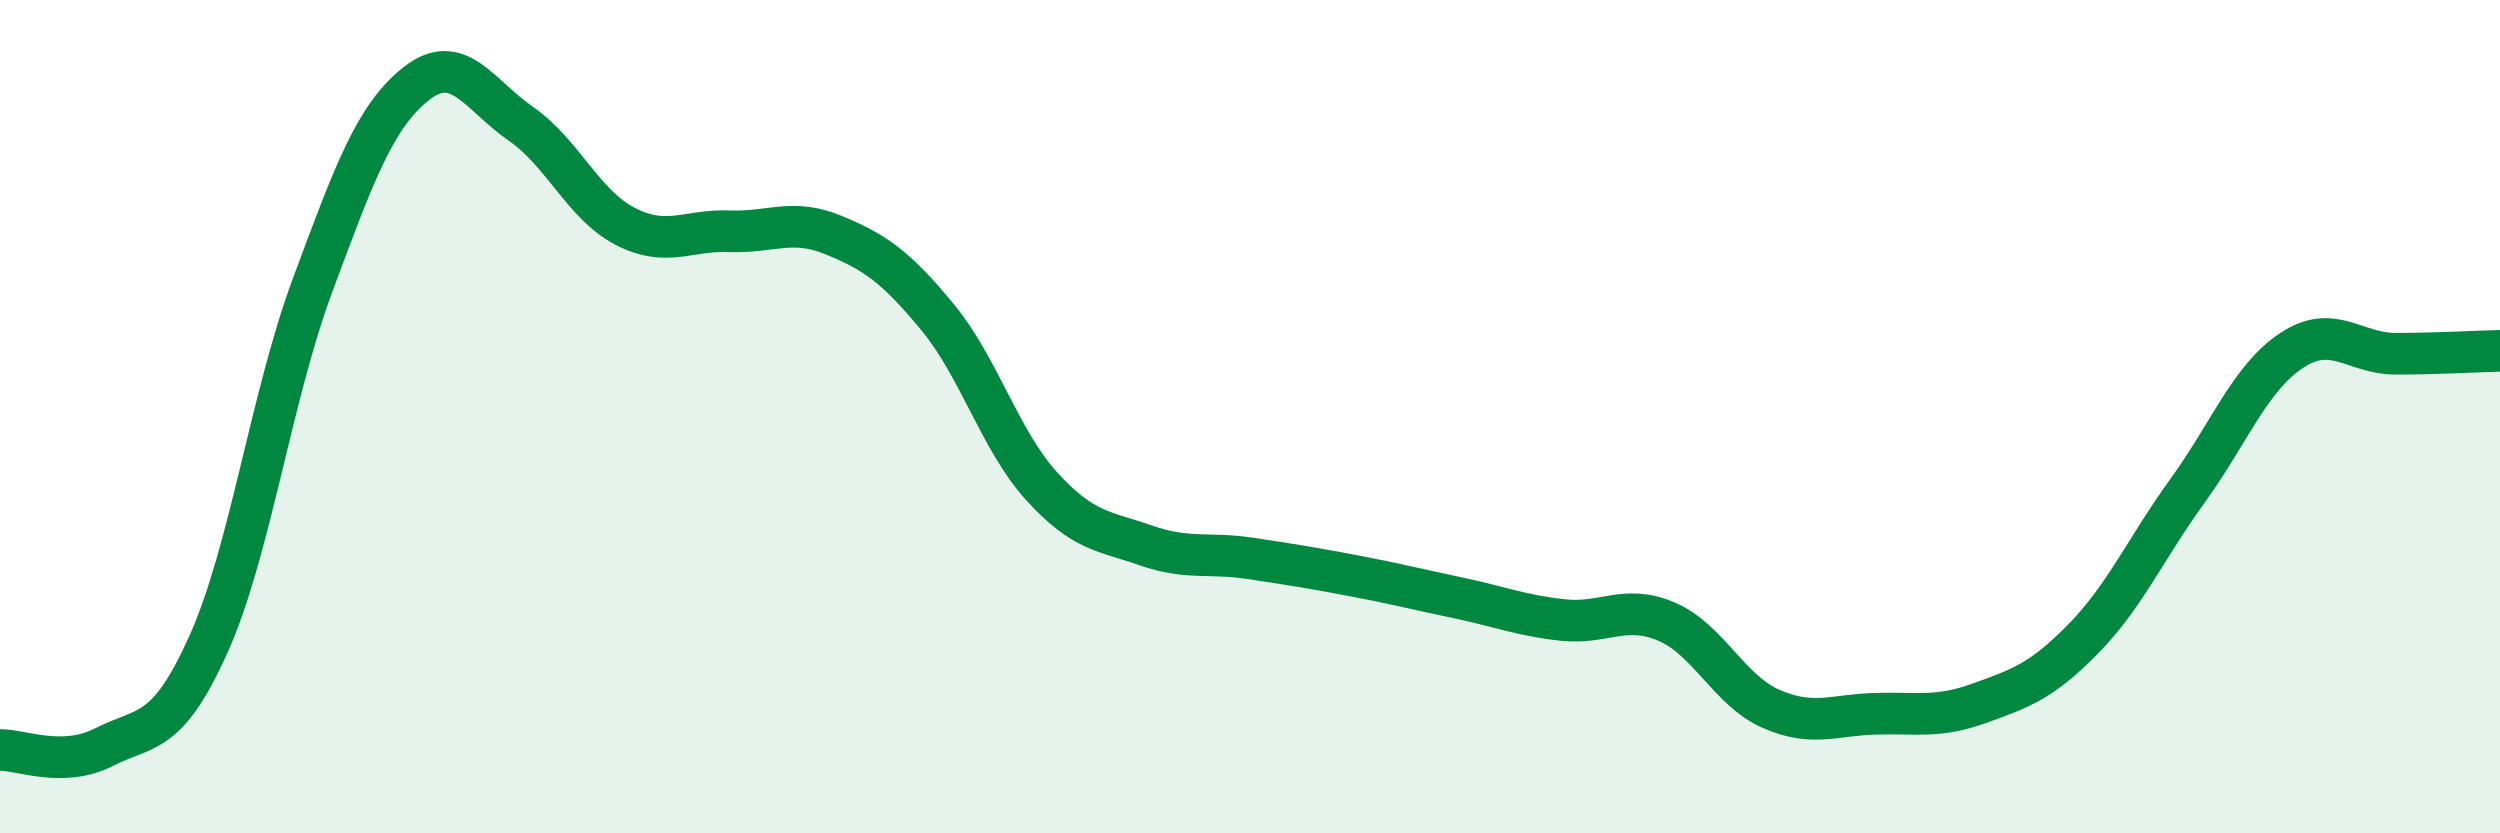
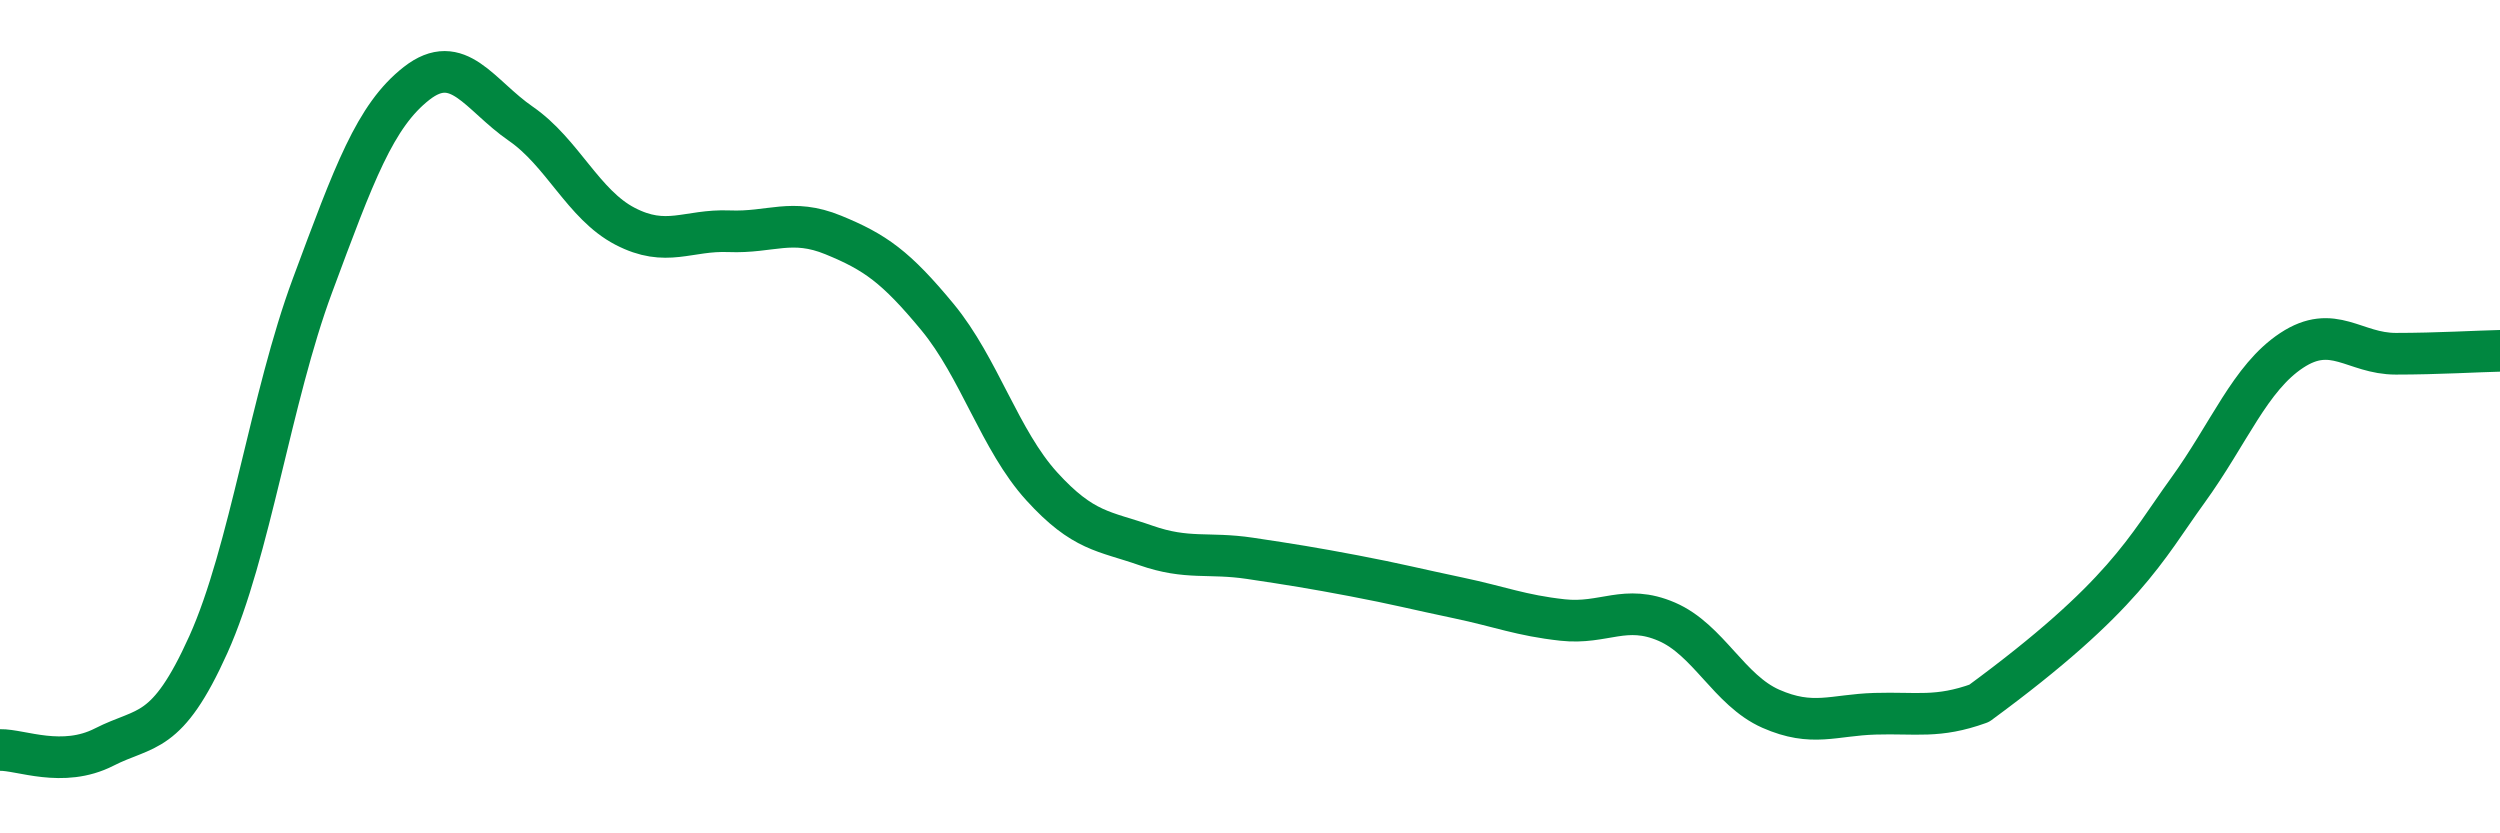
<svg xmlns="http://www.w3.org/2000/svg" width="60" height="20" viewBox="0 0 60 20">
-   <path d="M 0,18 C 0.5,17.99 1.5,18.44 2.5,17.93 C 3.5,17.42 4,17.69 5,15.47 C 6,13.25 6.5,9.54 7.5,6.85 C 8.5,4.16 9,2.78 10,2 C 11,1.22 11.5,2.28 12.5,2.97 C 13.5,3.66 14,4.91 15,5.43 C 16,5.95 16.5,5.51 17.5,5.55 C 18.5,5.59 19,5.23 20,5.64 C 21,6.05 21.5,6.4 22.5,7.61 C 23.5,8.82 24,10.57 25,11.67 C 26,12.77 26.5,12.74 27.5,13.09 C 28.5,13.44 29,13.25 30,13.4 C 31,13.55 31.5,13.63 32.5,13.82 C 33.5,14.01 34,14.14 35,14.35 C 36,14.56 36.5,14.77 37.5,14.88 C 38.5,14.99 39,14.49 40,14.92 C 41,15.35 41.5,16.57 42.5,17.01 C 43.5,17.45 44,17.16 45,17.13 C 46,17.1 46.5,17.24 47.5,16.88 C 48.5,16.52 49,16.35 50,15.33 C 51,14.31 51.5,13.16 52.5,11.78 C 53.5,10.4 54,9.07 55,8.41 C 56,7.75 56.5,8.49 57.5,8.49 C 58.5,8.49 59.5,8.43 60,8.42L60 20L0 20Z" fill="#008740" opacity="0.1" stroke-linecap="round" stroke-linejoin="round" />
-   <path d="M 0,18 C 0.5,17.99 1.5,18.44 2.5,17.93 C 3.5,17.42 4,17.69 5,15.47 C 6,13.25 6.5,9.54 7.5,6.85 C 8.5,4.16 9,2.78 10,2 C 11,1.22 11.5,2.28 12.5,2.97 C 13.5,3.66 14,4.91 15,5.43 C 16,5.95 16.5,5.51 17.5,5.55 C 18.5,5.59 19,5.23 20,5.64 C 21,6.05 21.5,6.4 22.5,7.61 C 23.5,8.82 24,10.57 25,11.67 C 26,12.77 26.5,12.74 27.5,13.09 C 28.5,13.44 29,13.25 30,13.4 C 31,13.55 31.5,13.63 32.5,13.82 C 33.5,14.01 34,14.14 35,14.35 C 36,14.56 36.5,14.77 37.5,14.88 C 38.5,14.99 39,14.49 40,14.92 C 41,15.35 41.5,16.57 42.5,17.01 C 43.5,17.45 44,17.16 45,17.13 C 46,17.1 46.5,17.24 47.5,16.88 C 48.5,16.52 49,16.35 50,15.33 C 51,14.31 51.5,13.16 52.5,11.78 C 53.5,10.4 54,9.07 55,8.41 C 56,7.75 56.5,8.49 57.5,8.49 C 58.5,8.49 59.5,8.43 60,8.42" stroke="#008740" stroke-width="1" fill="none" stroke-linecap="round" stroke-linejoin="round" />
+   <path d="M 0,18 C 0.5,17.99 1.5,18.44 2.5,17.93 C 3.5,17.42 4,17.69 5,15.47 C 6,13.25 6.5,9.54 7.5,6.85 C 8.5,4.16 9,2.78 10,2 C 11,1.22 11.5,2.28 12.5,2.97 C 13.5,3.66 14,4.91 15,5.43 C 16,5.95 16.5,5.51 17.5,5.55 C 18.5,5.59 19,5.23 20,5.64 C 21,6.05 21.5,6.4 22.5,7.61 C 23.5,8.82 24,10.57 25,11.67 C 26,12.77 26.5,12.74 27.5,13.09 C 28.5,13.44 29,13.25 30,13.4 C 31,13.55 31.5,13.63 32.5,13.82 C 33.5,14.01 34,14.14 35,14.35 C 36,14.56 36.5,14.77 37.5,14.88 C 38.5,14.99 39,14.49 40,14.92 C 41,15.35 41.5,16.57 42.5,17.01 C 43.5,17.45 44,17.16 45,17.13 C 46,17.1 46.5,17.24 47.5,16.88 C 51,14.31 51.5,13.16 52.5,11.78 C 53.5,10.4 54,9.07 55,8.41 C 56,7.75 56.5,8.49 57.5,8.49 C 58.5,8.49 59.5,8.43 60,8.42" stroke="#008740" stroke-width="1" fill="none" stroke-linecap="round" stroke-linejoin="round" />
</svg>